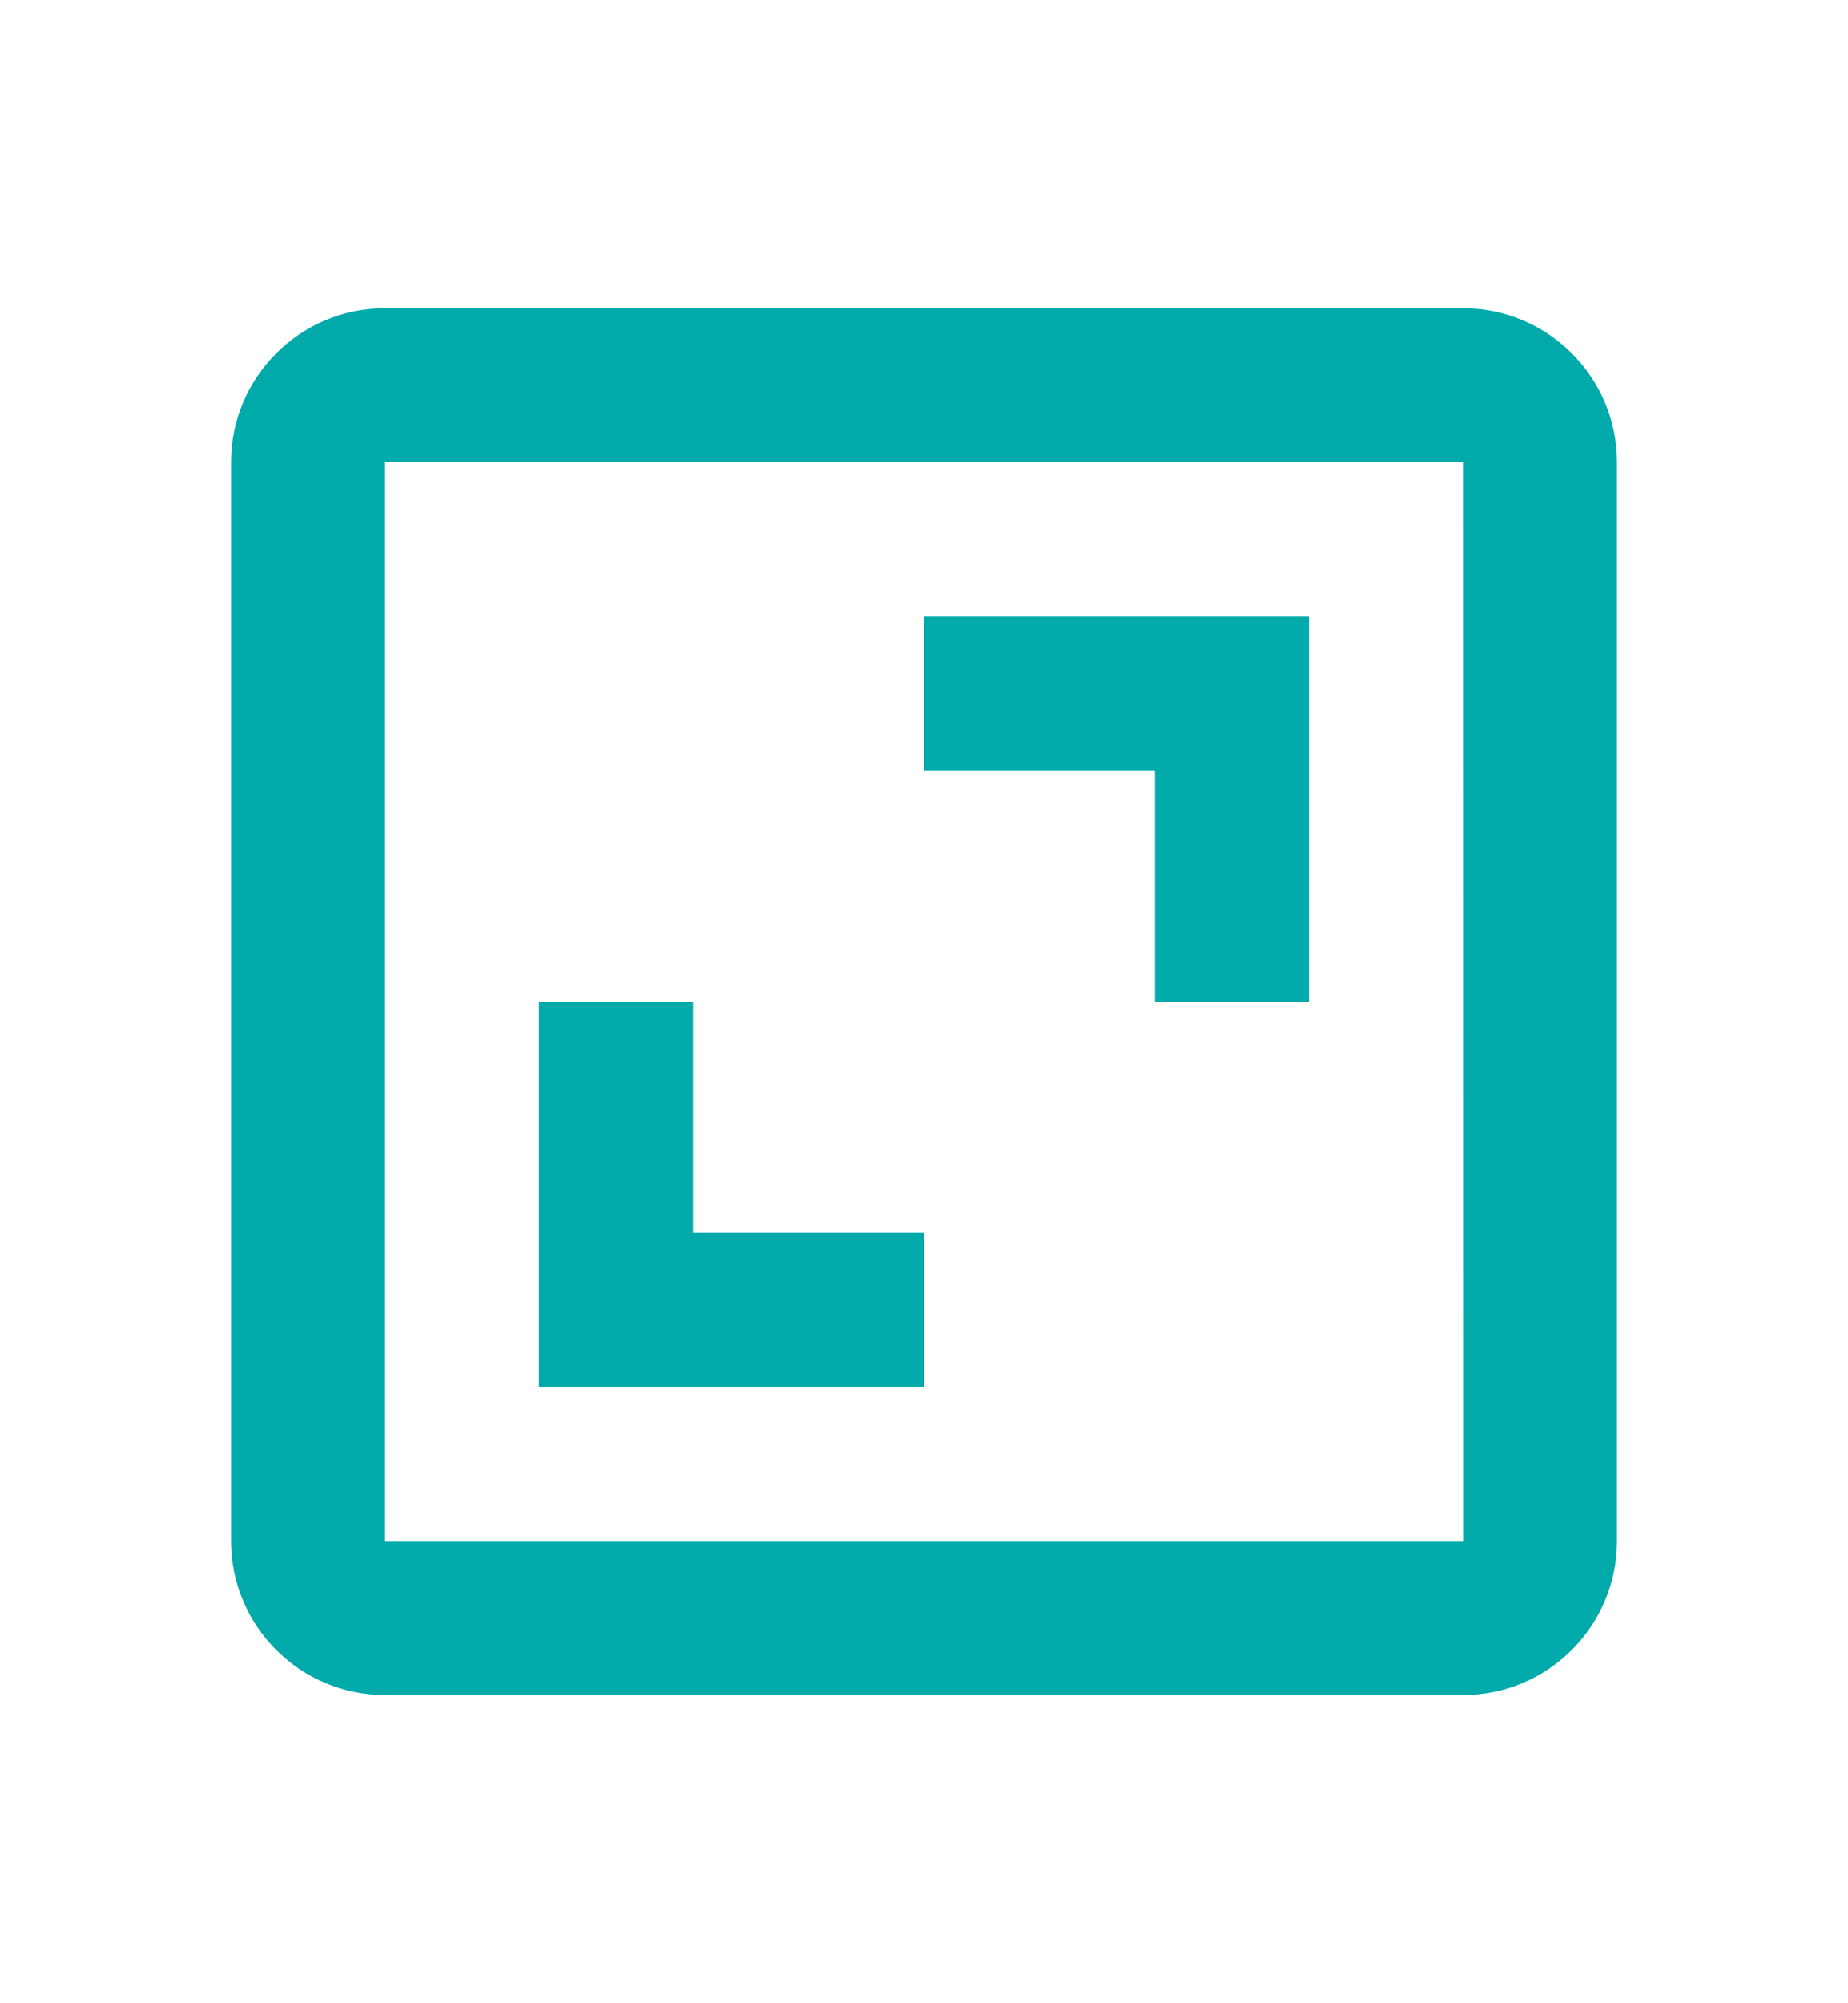
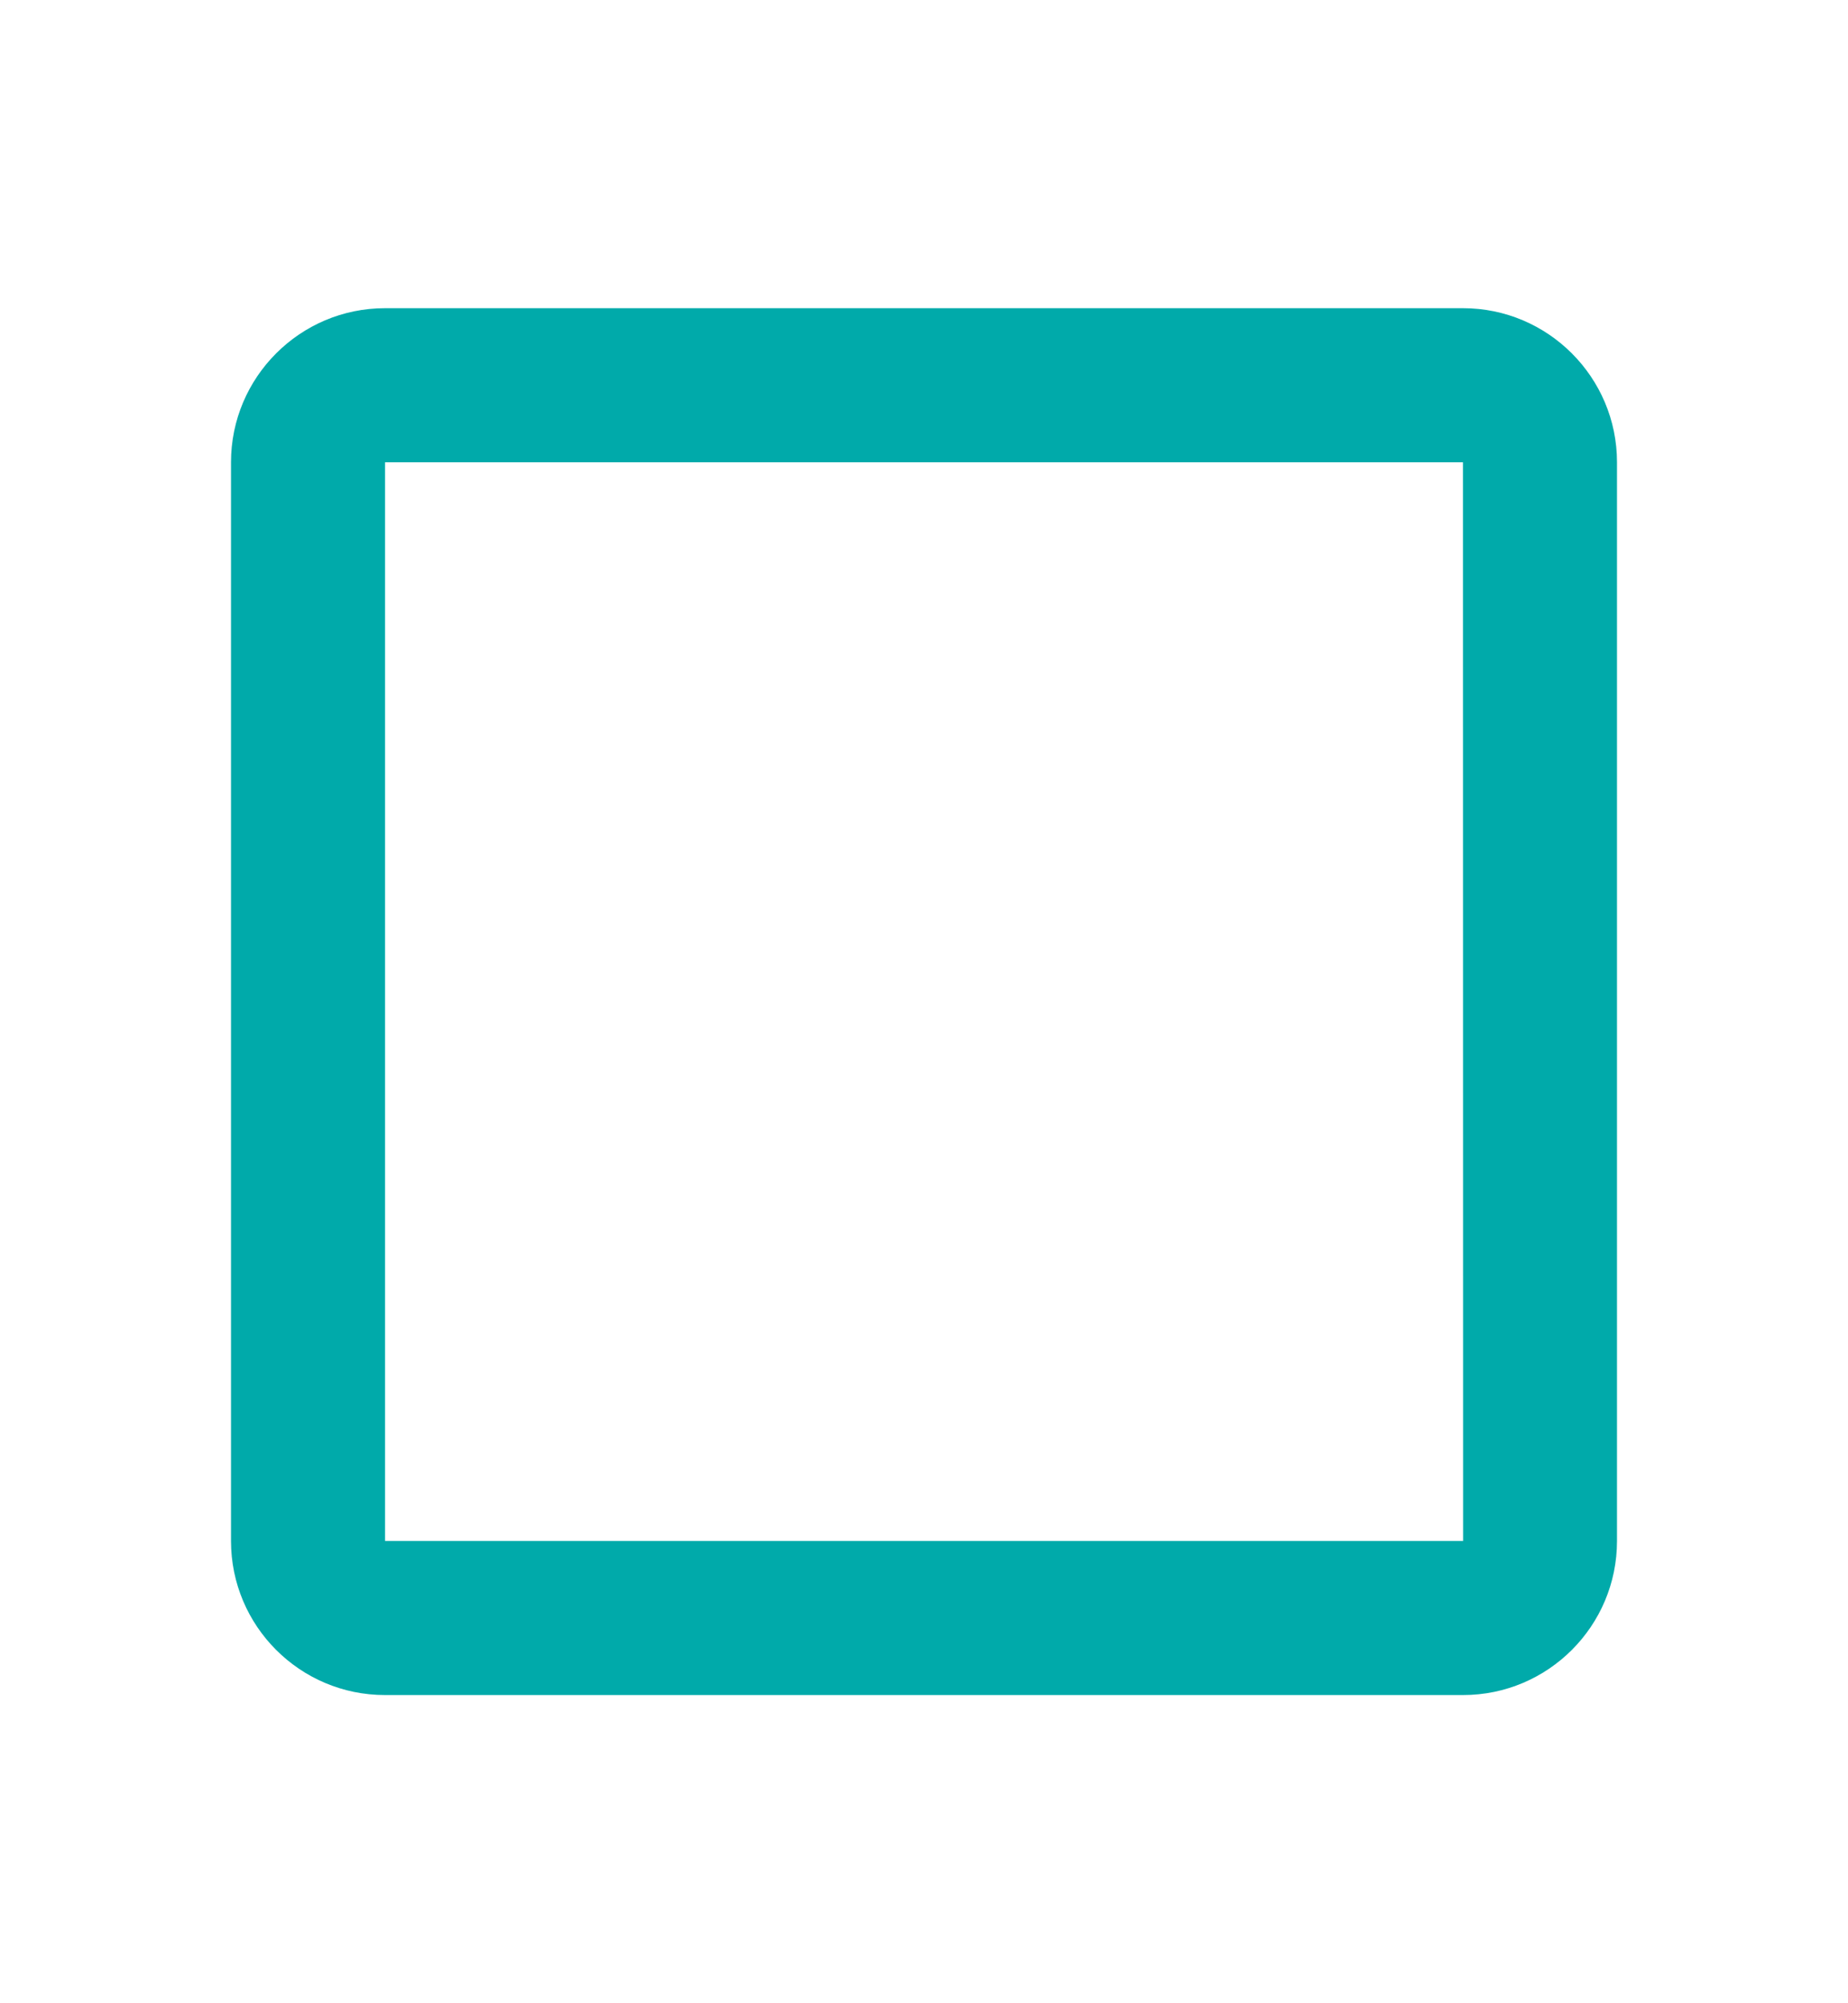
<svg xmlns="http://www.w3.org/2000/svg" width="12" height="13" viewBox="0 0 12 13" fill="none">
  <path d="M1.5 3V10C1.5 10.552 1.948 11 2.5 11H9.5C10.052 11 10.5 10.552 10.5 10V3C10.5 2.449 10.052 2 9.5 2H2.5C1.948 2 1.5 2.449 1.5 3ZM9.501 10H2.5V3H9.5L9.501 10Z" fill="#00AAAA" />
-   <path d="M7.5 6.5H8.5V4H6V5H7.5V6.5ZM6 8H4.5V6.5H3.5V9H6V8Z" fill="#00AAAA" />
</svg>